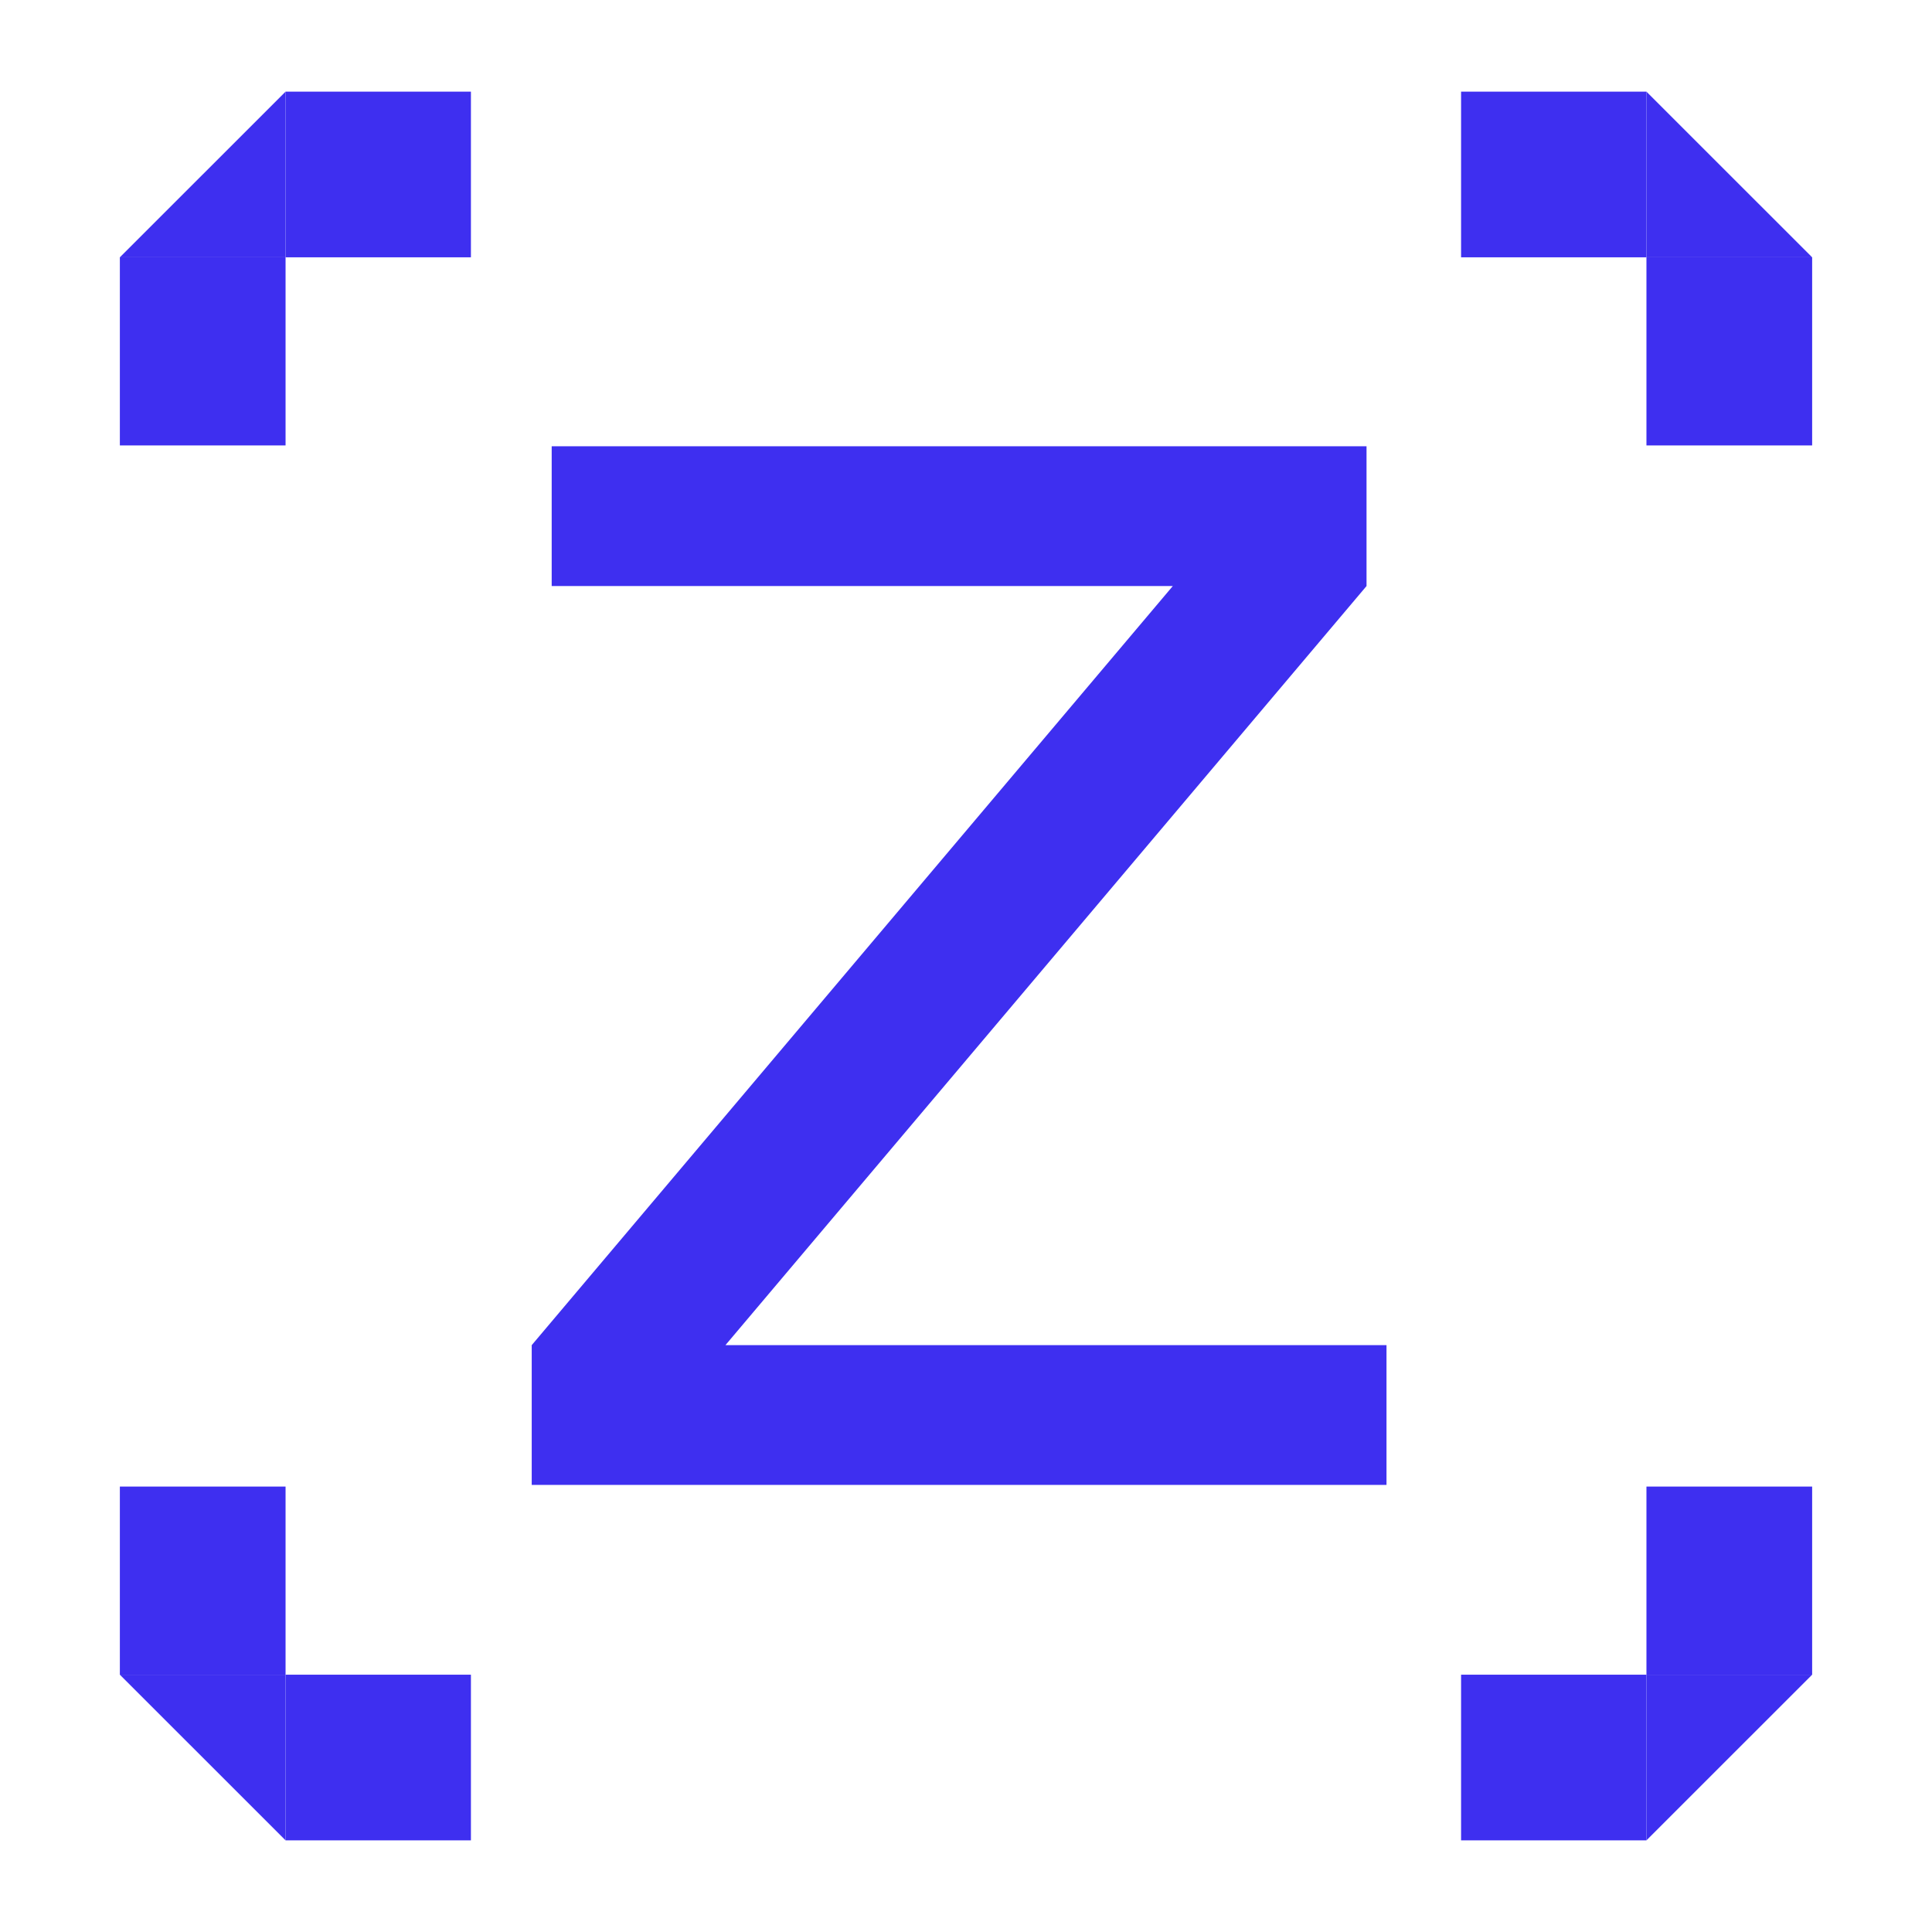
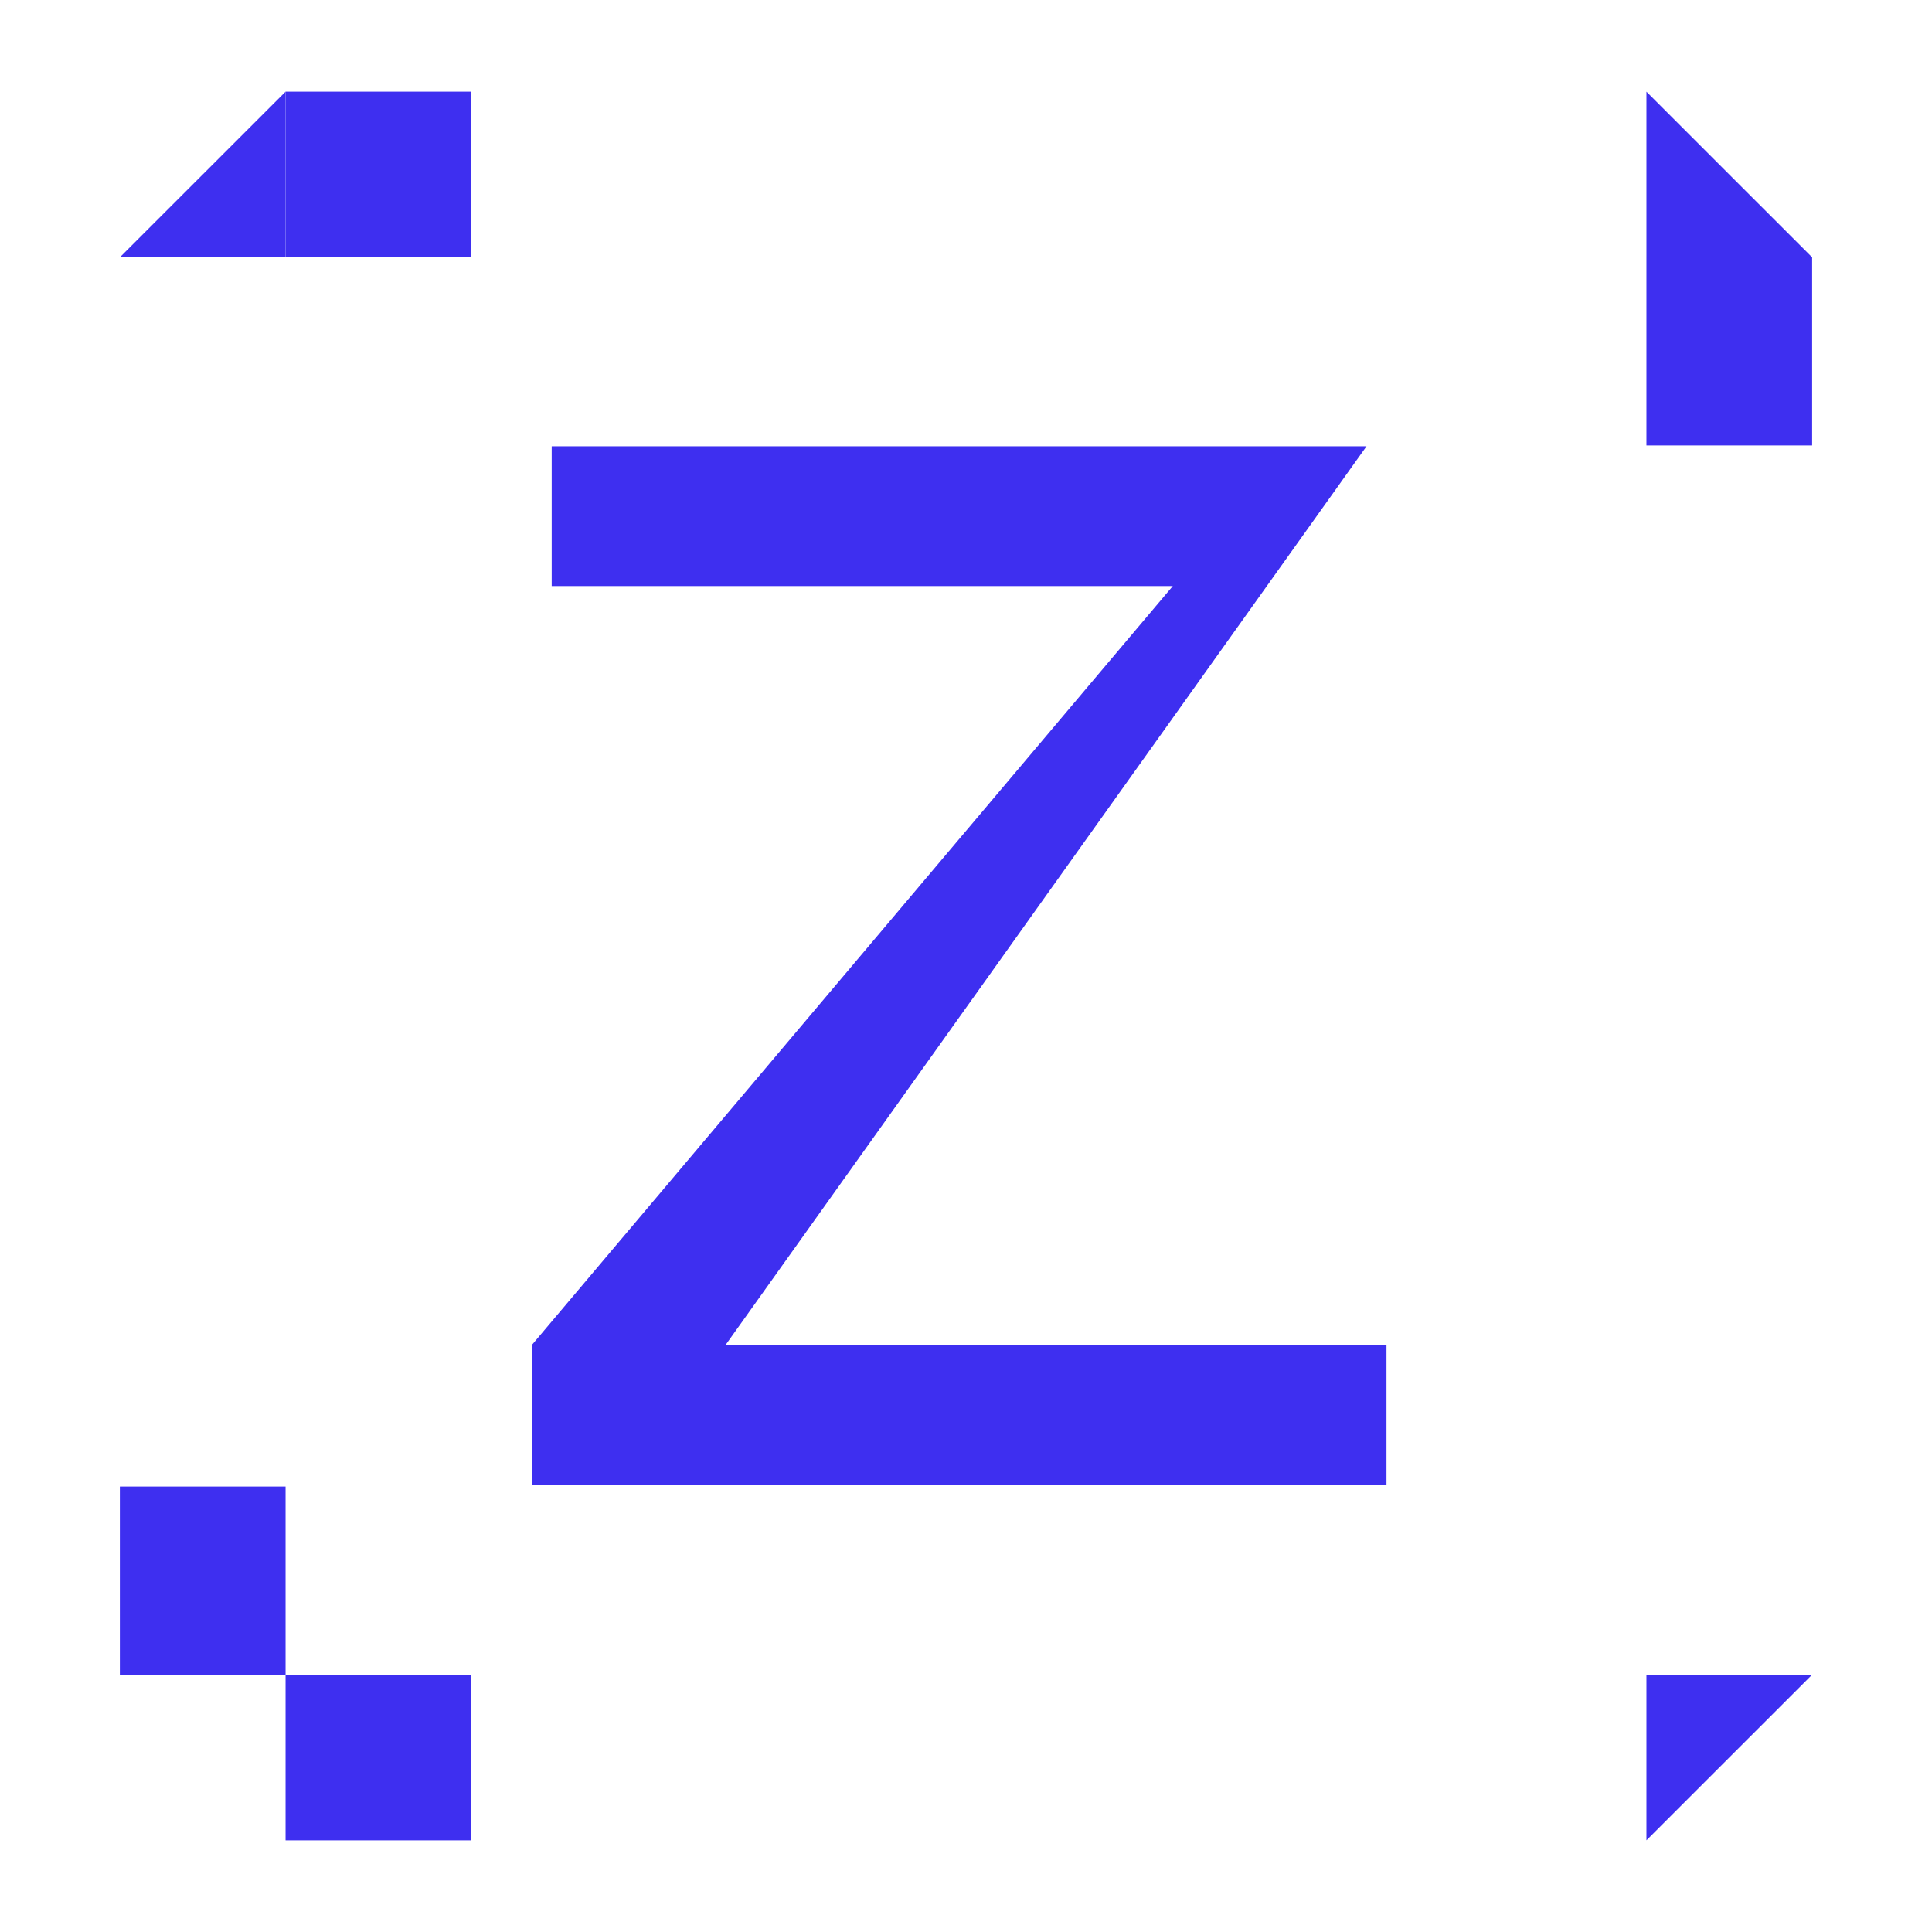
<svg xmlns="http://www.w3.org/2000/svg" width="1080" height="1080" viewBox="0 0 1080 1080" fill="none">
-   <path d="M297.234 830.077V751.944L655.605 327.602H308.399V249.47H763.898V327.602L405.527 751.944H775.062V830.077H297.234Z" fill="#3E2FF0" />
-   <rect x="816.754" y="51.233" width="103.616" height="92.606" fill="#3E2FF0" />
+   <path d="M297.234 830.077V751.944L655.605 327.602H308.399V249.47H763.898L405.527 751.944H775.062V830.077H297.234Z" fill="#3E2FF0" />
  <rect x="1013" y="143.839" width="105.163" height="92.626" transform="rotate(90 1013 143.839)" fill="#3E2FF0" />
  <path d="M920.375 51.233L1013 143.839H920.375V51.233Z" fill="#3E2FF0" />
-   <rect width="103.616" height="92.606" transform="matrix(1 0 0 -1 816.754 1028.77)" fill="#3E2FF0" />
-   <rect width="105.163" height="92.626" transform="matrix(-4.37209e-08 -1 -1 4.37019e-08 1013 936.164)" fill="#3E2FF0" />
  <path d="M920.375 1028.77L1013 936.164H920.375V1028.77Z" fill="#3E2FF0" />
  <rect width="103.616" height="92.606" transform="matrix(-1 0 0 1 263.246 51.23)" fill="#3E2FF0" />
-   <rect width="105.163" height="92.626" transform="matrix(4.37209e-08 1 1 -4.37019e-08 67.004 143.836)" fill="#3E2FF0" />
  <path d="M159.625 51.23L66.998 143.836H159.625V51.23Z" fill="#3E2FF0" />
  <rect x="263.246" y="1028.77" width="103.616" height="92.606" transform="rotate(180 263.246 1028.77)" fill="#3E2FF0" />
  <rect x="67.004" y="936.164" width="105.163" height="92.626" transform="rotate(-90 67.004 936.164)" fill="#3E2FF0" />
-   <path d="M159.625 1028.77L66.998 936.164H159.625V1028.77Z" fill="#3E2FF0" />
</svg>